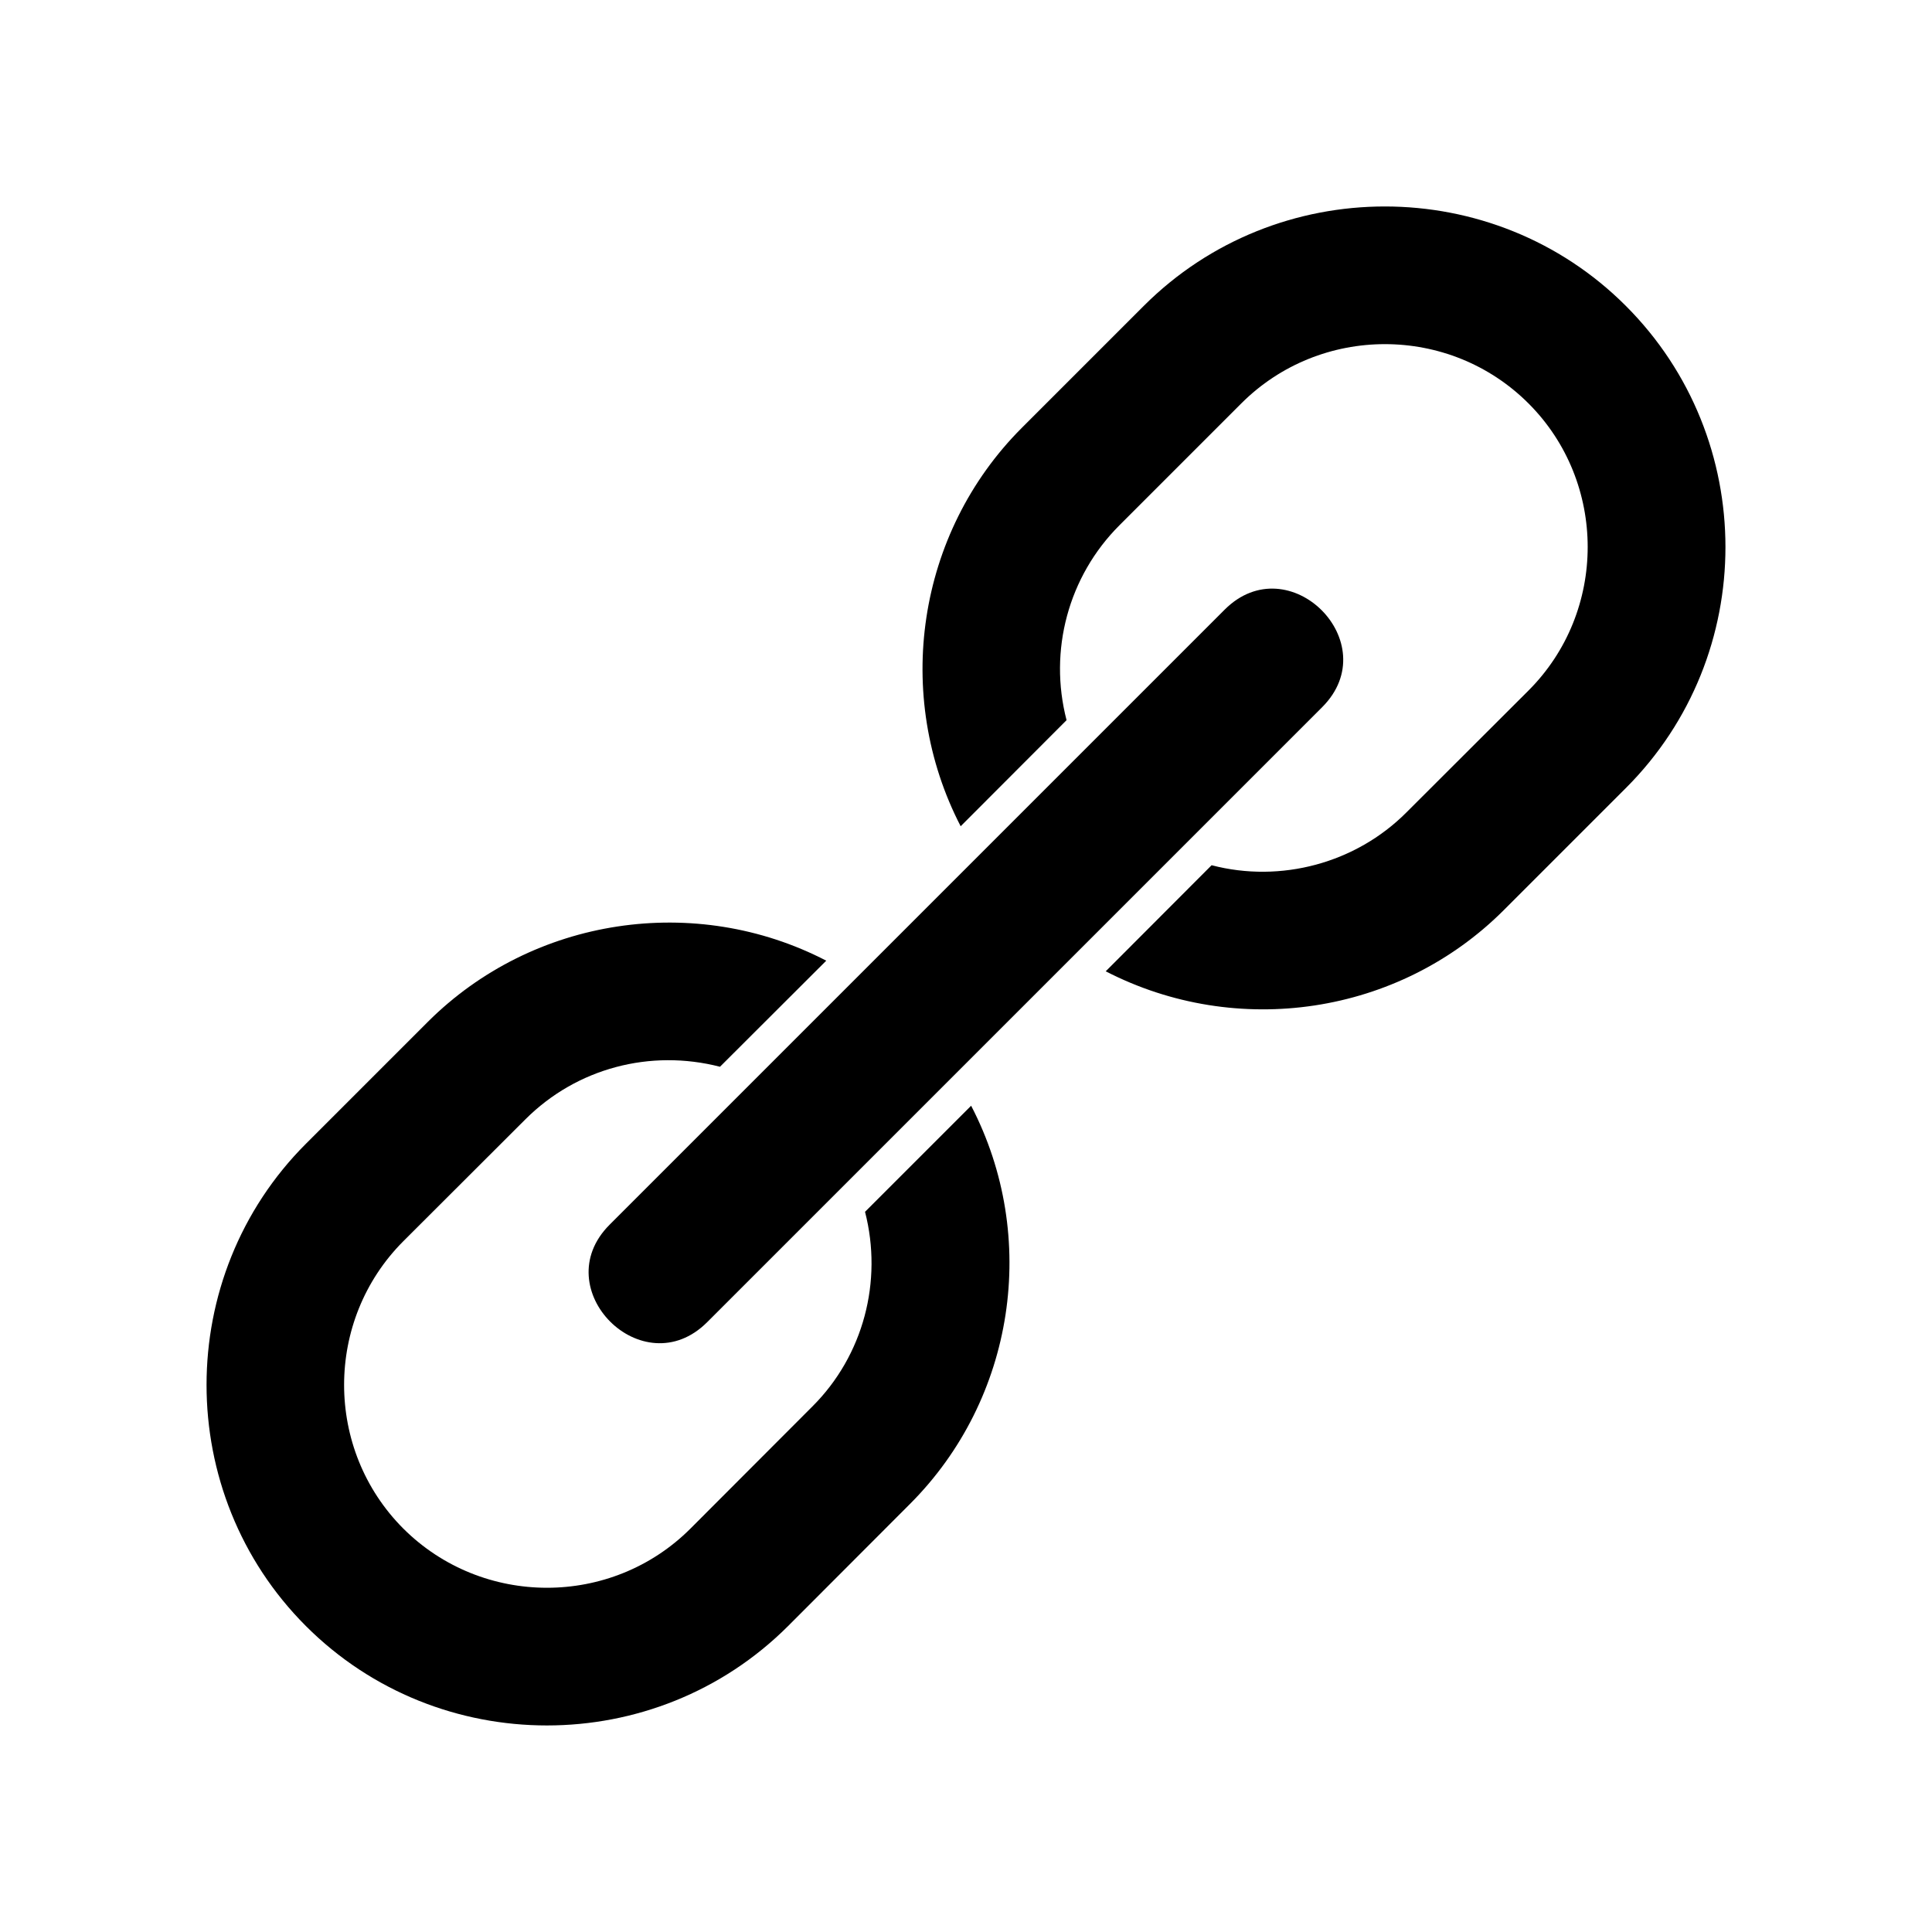
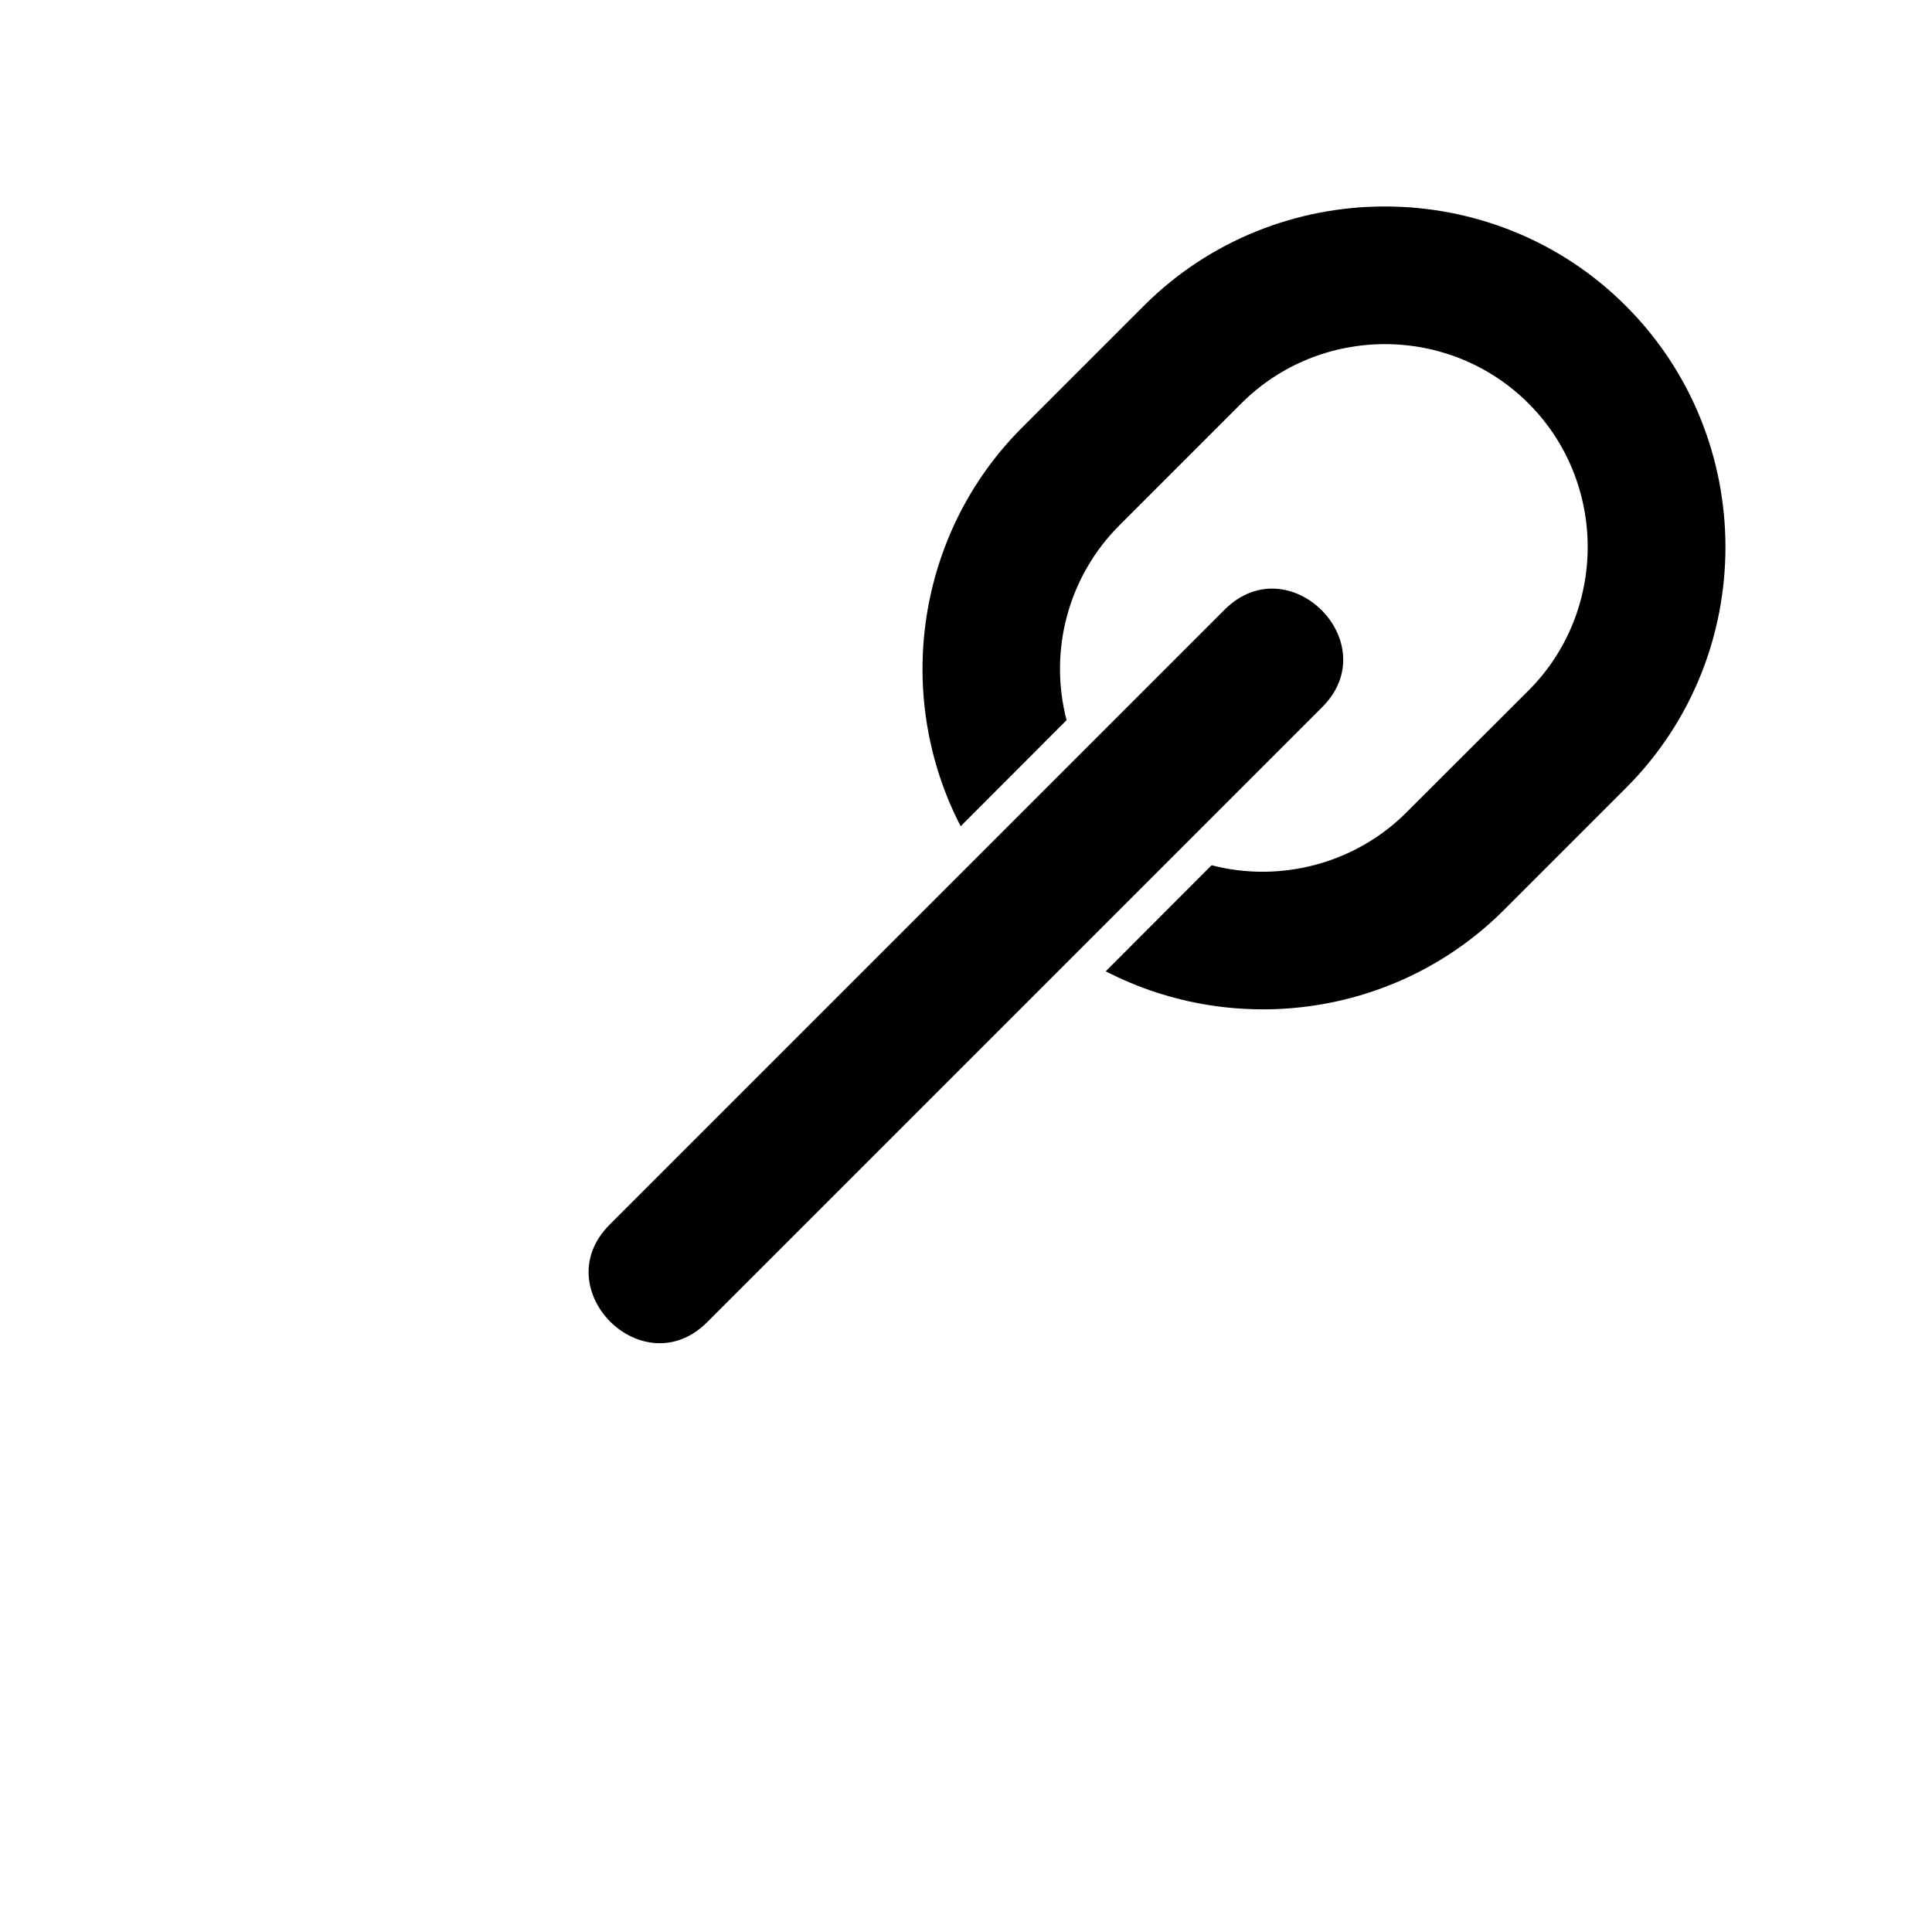
<svg xmlns="http://www.w3.org/2000/svg" fill="#000000" width="800px" height="800px" version="1.1" viewBox="144 144 512 512">
  <g>
    <path d="m574.87 225.07c35.164 35.164 35.215 92.602 0 127.77l-32.293 32.293c-27.91 27.961-70.836 34.16-105.55 16.273l28.062-28.113c18.289 4.785 38.188-0.504 51.641-14.008l32.344-32.293c20.906-20.906 20.906-55.168 0-76.074-20.957-20.957-55.168-20.957-76.125 0l-32.293 32.293c-13.551 13.551-18.793 33.199-14.008 51.641l-28.062 28.113c-17.938-34.66-11.688-77.688 16.223-105.6l32.293-32.293c35.164-35.164 92.699-35.117 127.77 0z" />
-     <path d="m401.36 437.03c18.086 34.762 11.637 77.688-16.223 105.55l-32.293 32.344c-35.164 35.117-92.652 35.117-127.77 0-35.117-35.117-35.117-92.699 0-127.82l32.293-32.293c27.91-27.859 70.988-34.16 105.6-16.223l-28.164 28.113c-18.391-4.734-37.938 0.301-51.59 13.957l-32.344 32.293c-20.906 20.957-20.906 55.168 0 76.125 20.957 20.906 55.168 20.957 76.125 0l32.293-32.344c13.551-13.504 18.691-33.199 13.957-51.59z" />
    <path d="m468.57 305.54c17.027-16.977 42.824 8.816 25.844 25.844l-163.03 163.03c-17.027 16.977-42.824-8.816-25.844-25.844z" />
  </g>
</svg>